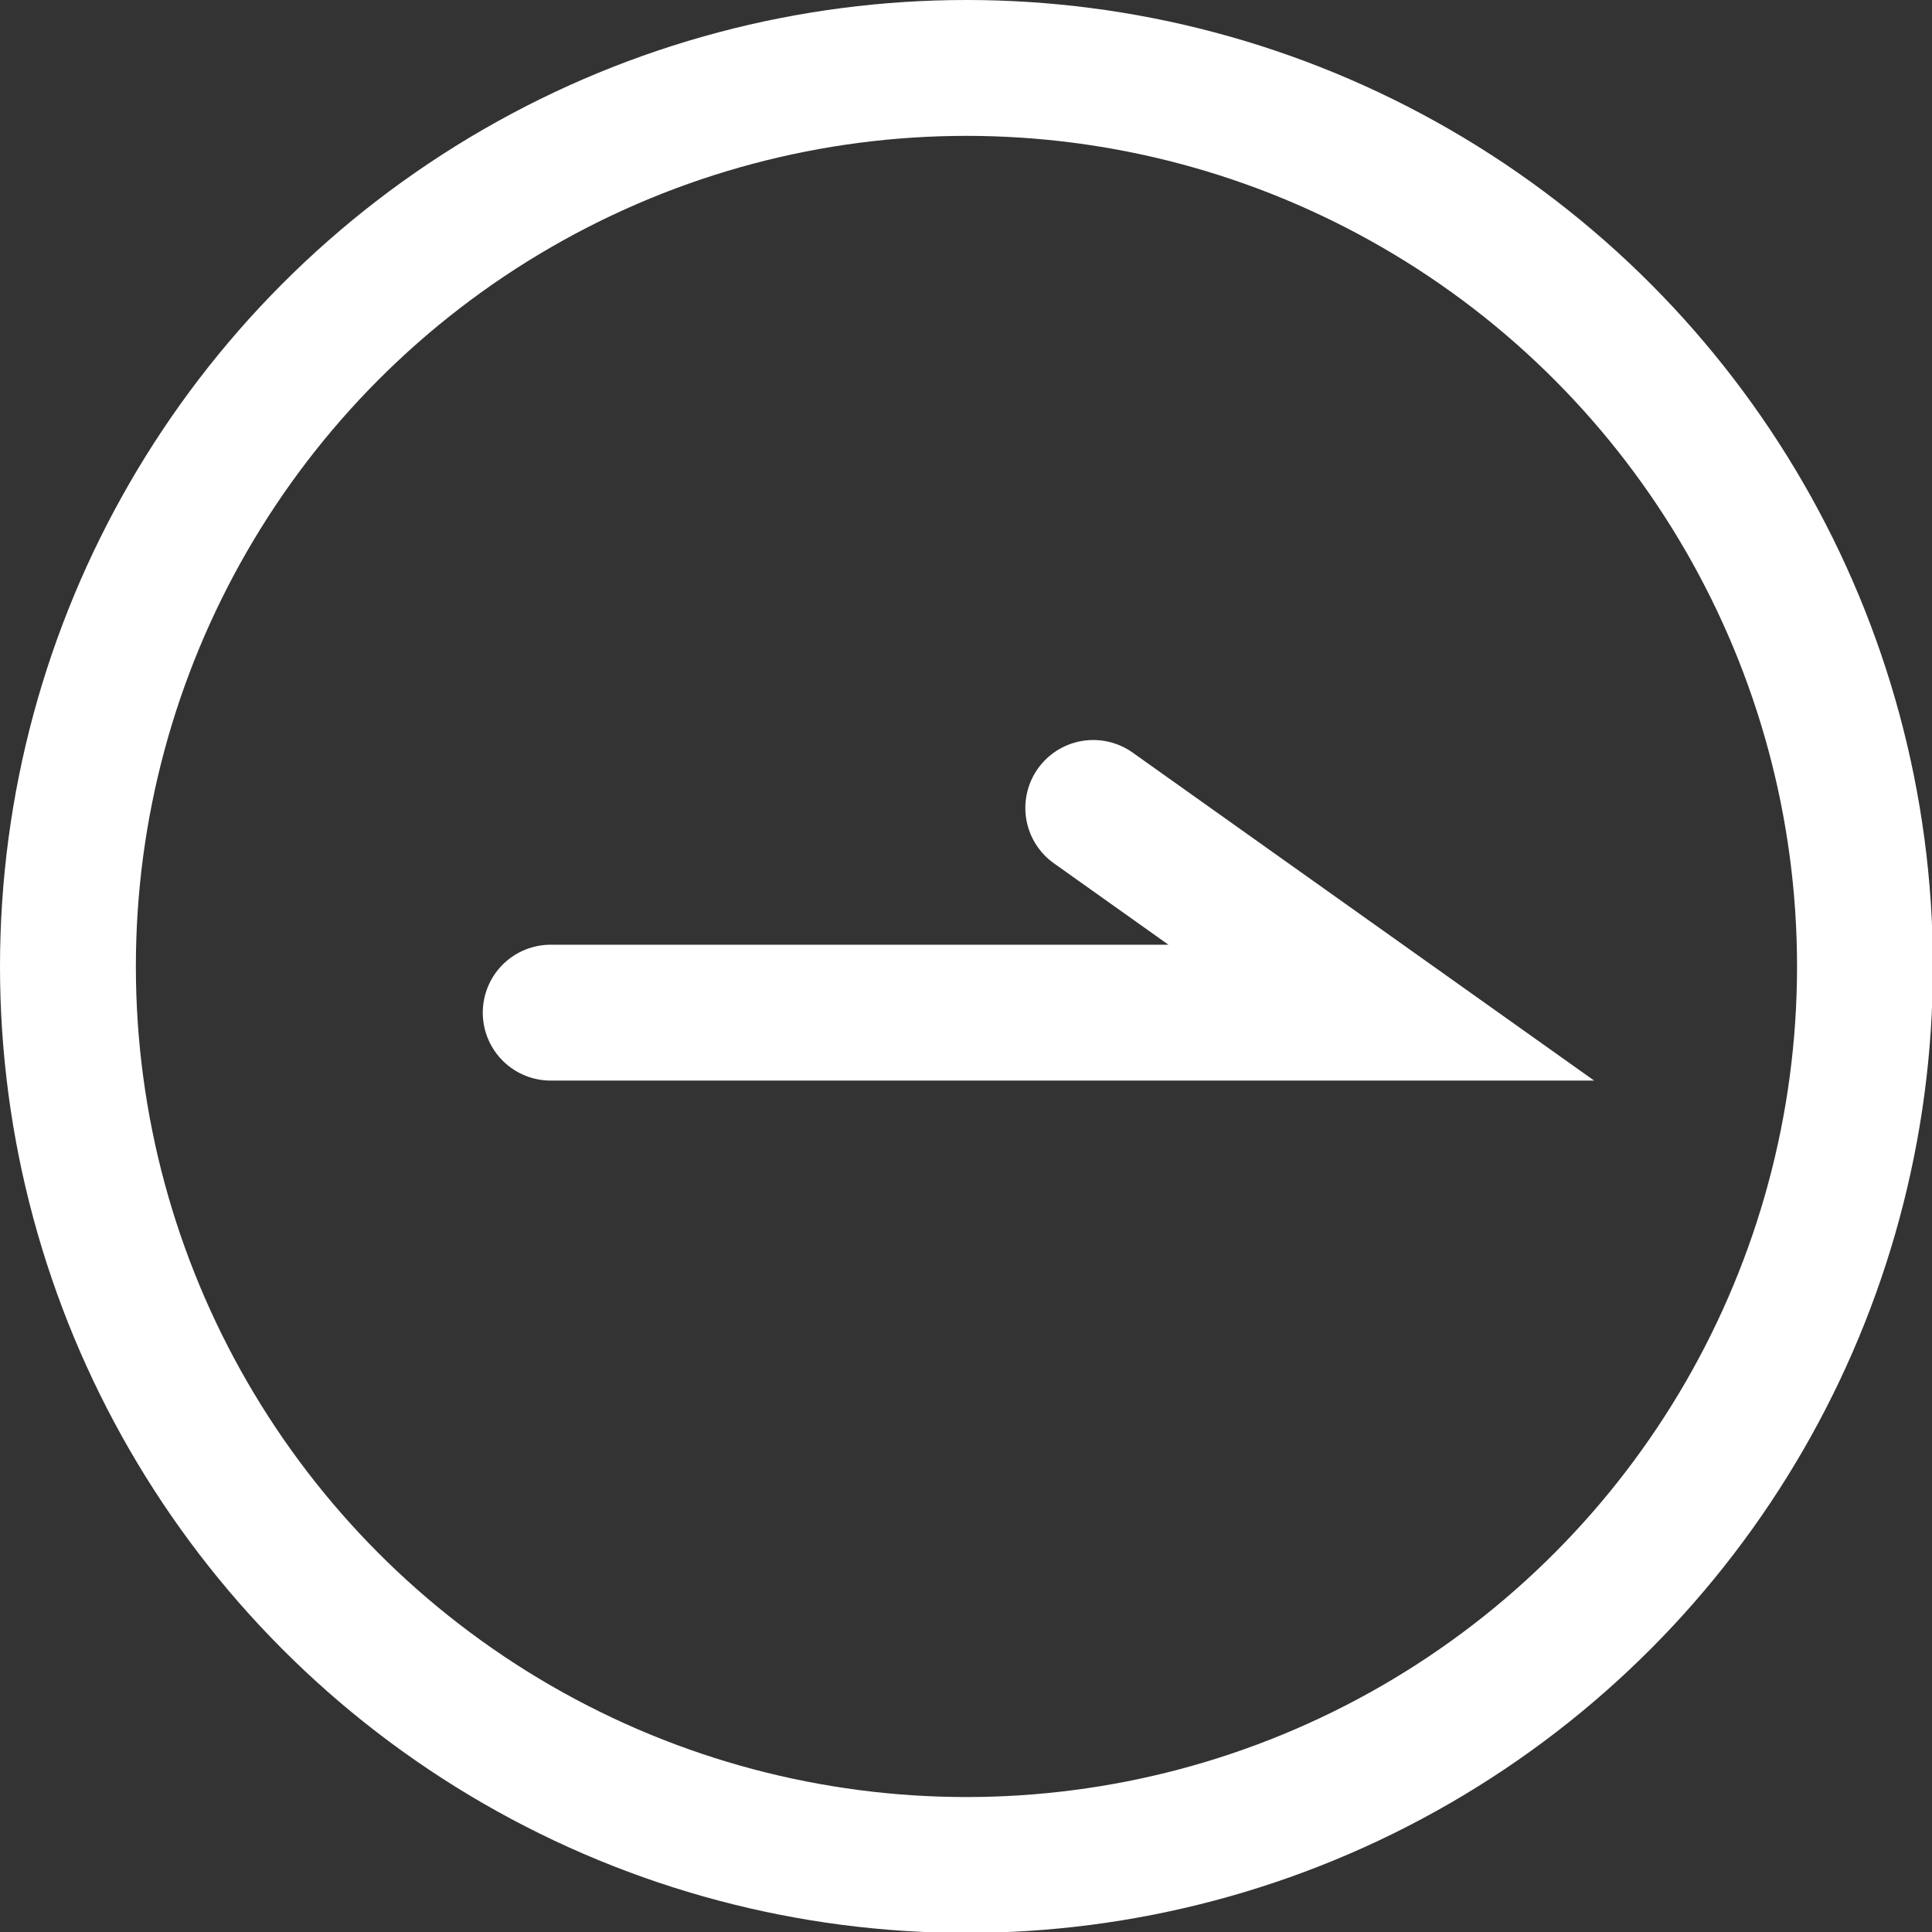
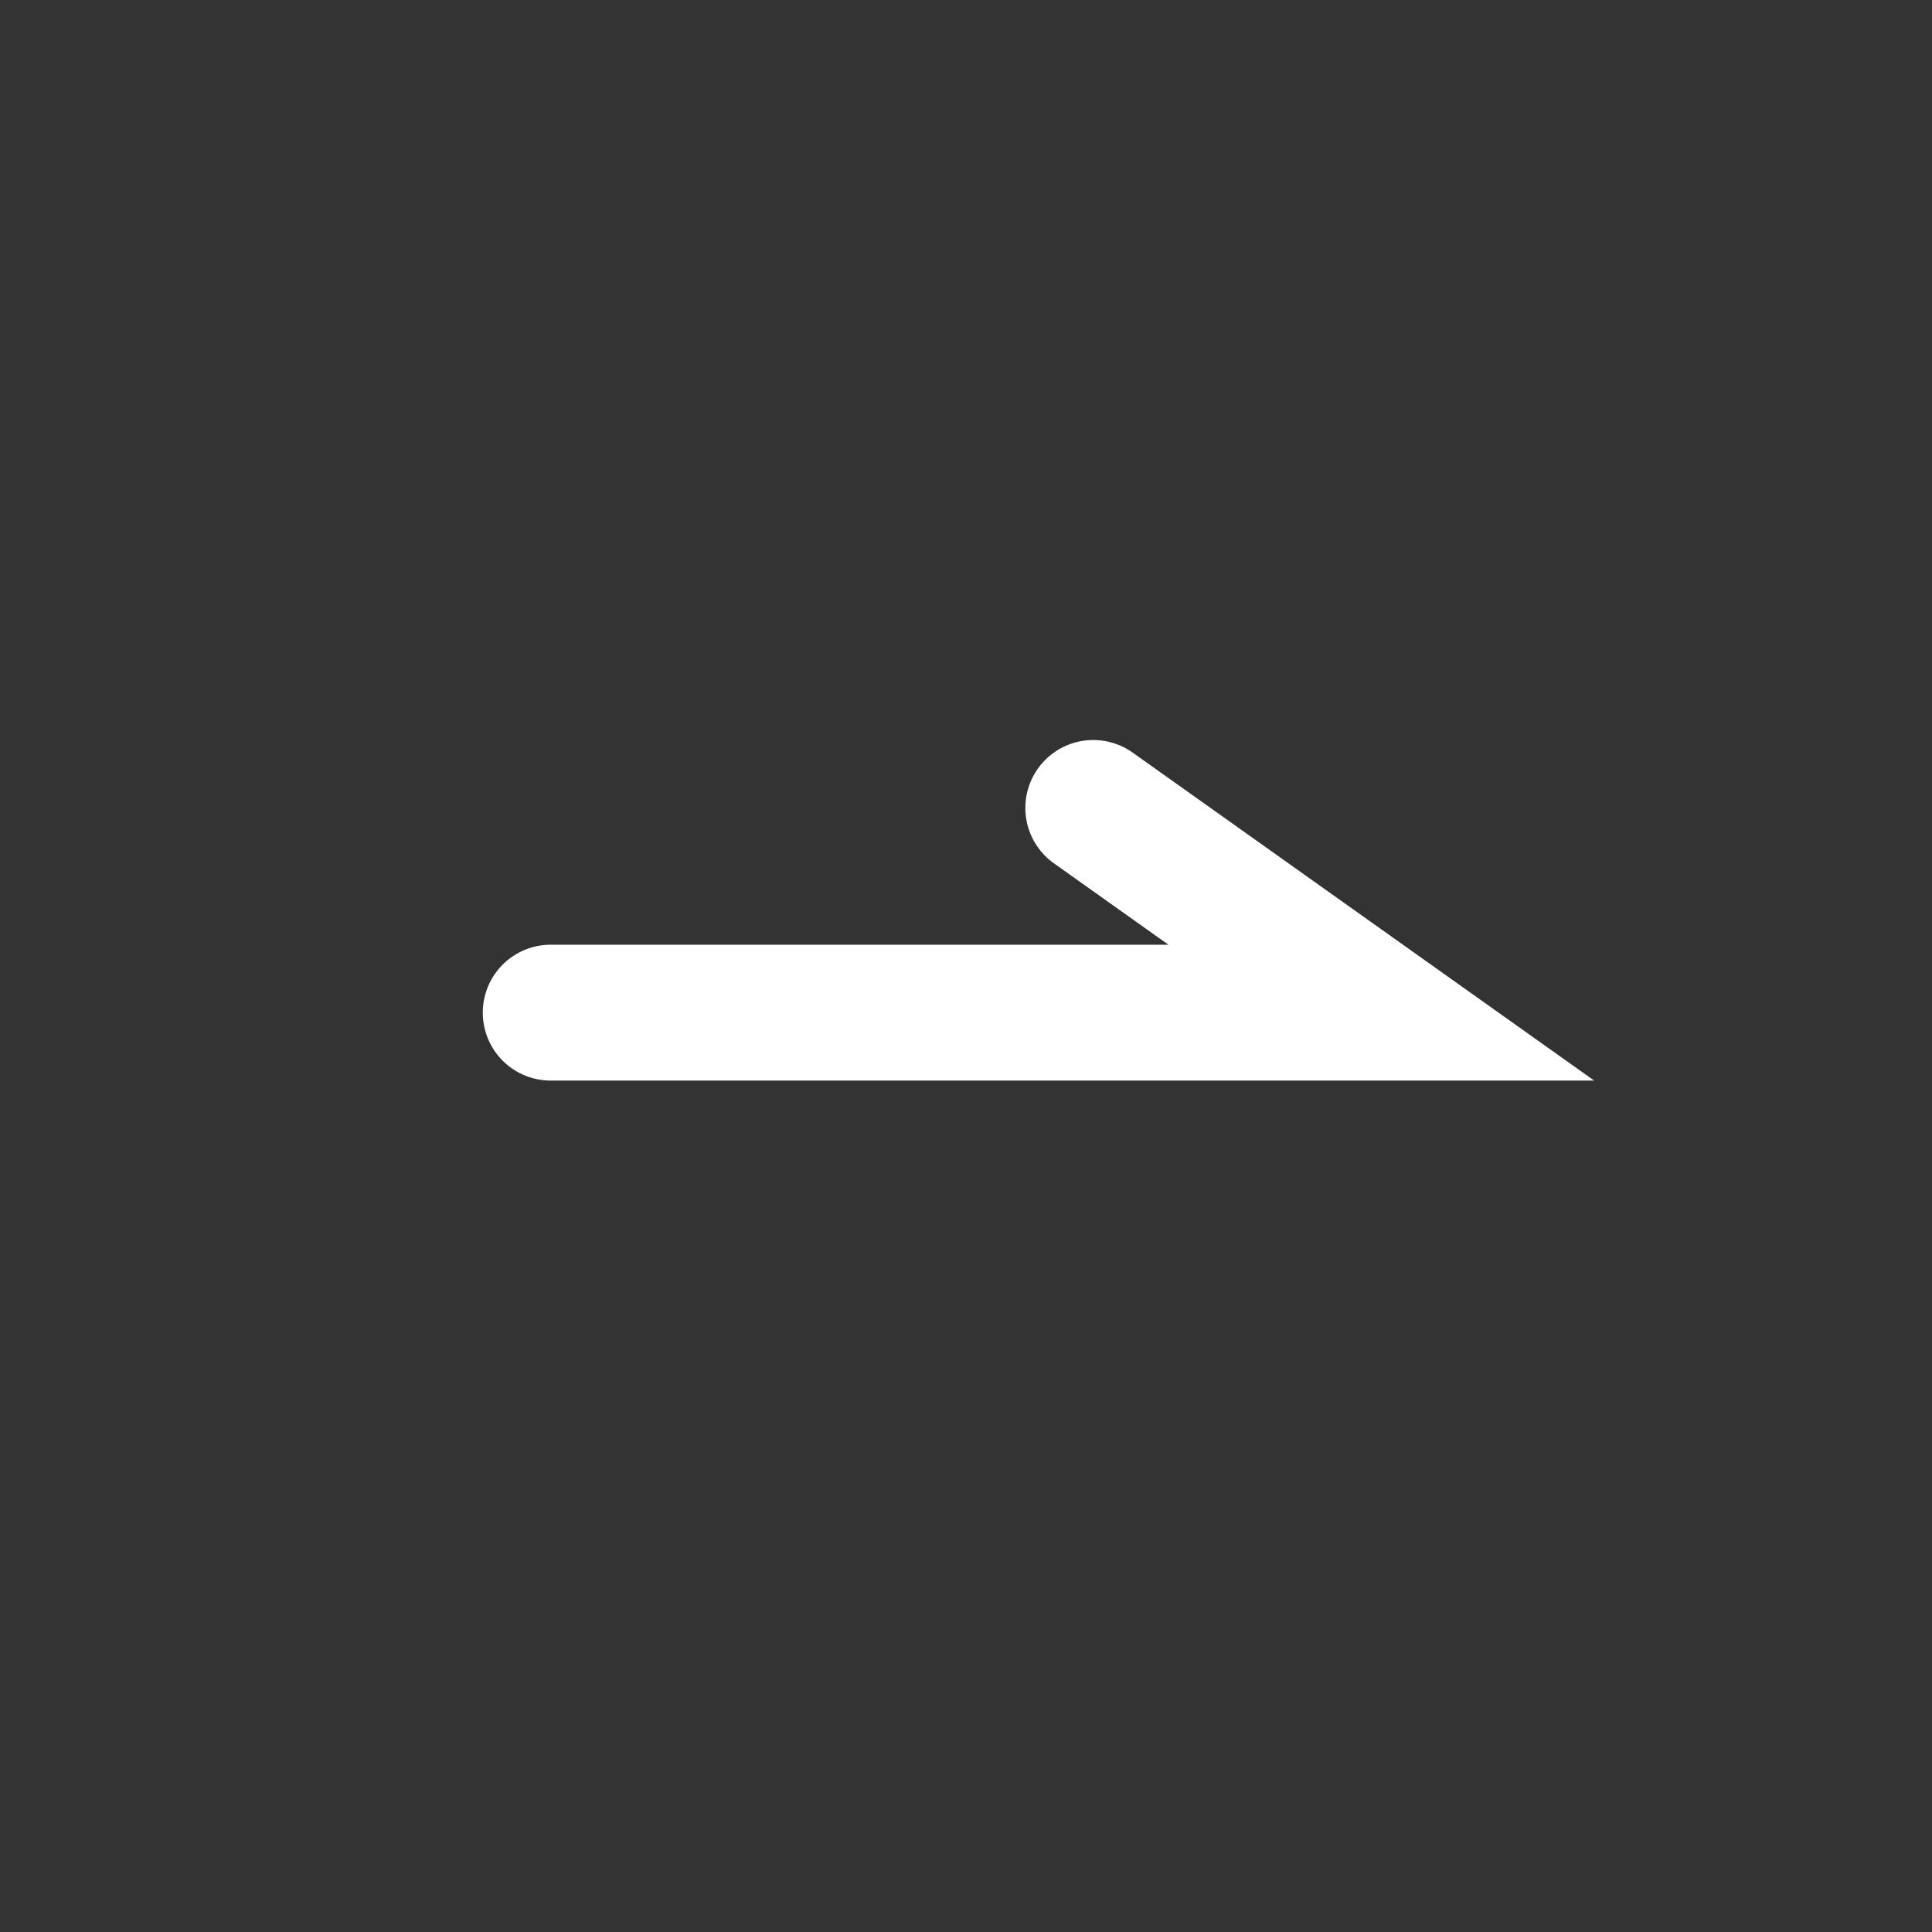
<svg xmlns="http://www.w3.org/2000/svg" id="_レイヤー_2" viewBox="0 0 21.33 21.33">
  <rect x="0" y="0" width="21.33" height="21.33" fill="#333333" stroke="none" />
  <defs>
    <style>.cls-1,.cls-2{fill:none;stroke:#fff;stroke-miterlimit:10;stroke-width:1.5px;}.cls-2{stroke-linecap:round;}</style>
  </defs>
  <g id="_1">
    <g>
-       <circle class="cls-1" cx="10.67" cy="10.67" r="9.92" />
      <polyline class="cls-2" points="6.08 11.18 15.25 11.18 12.07 8.92" />
    </g>
  </g>
</svg>